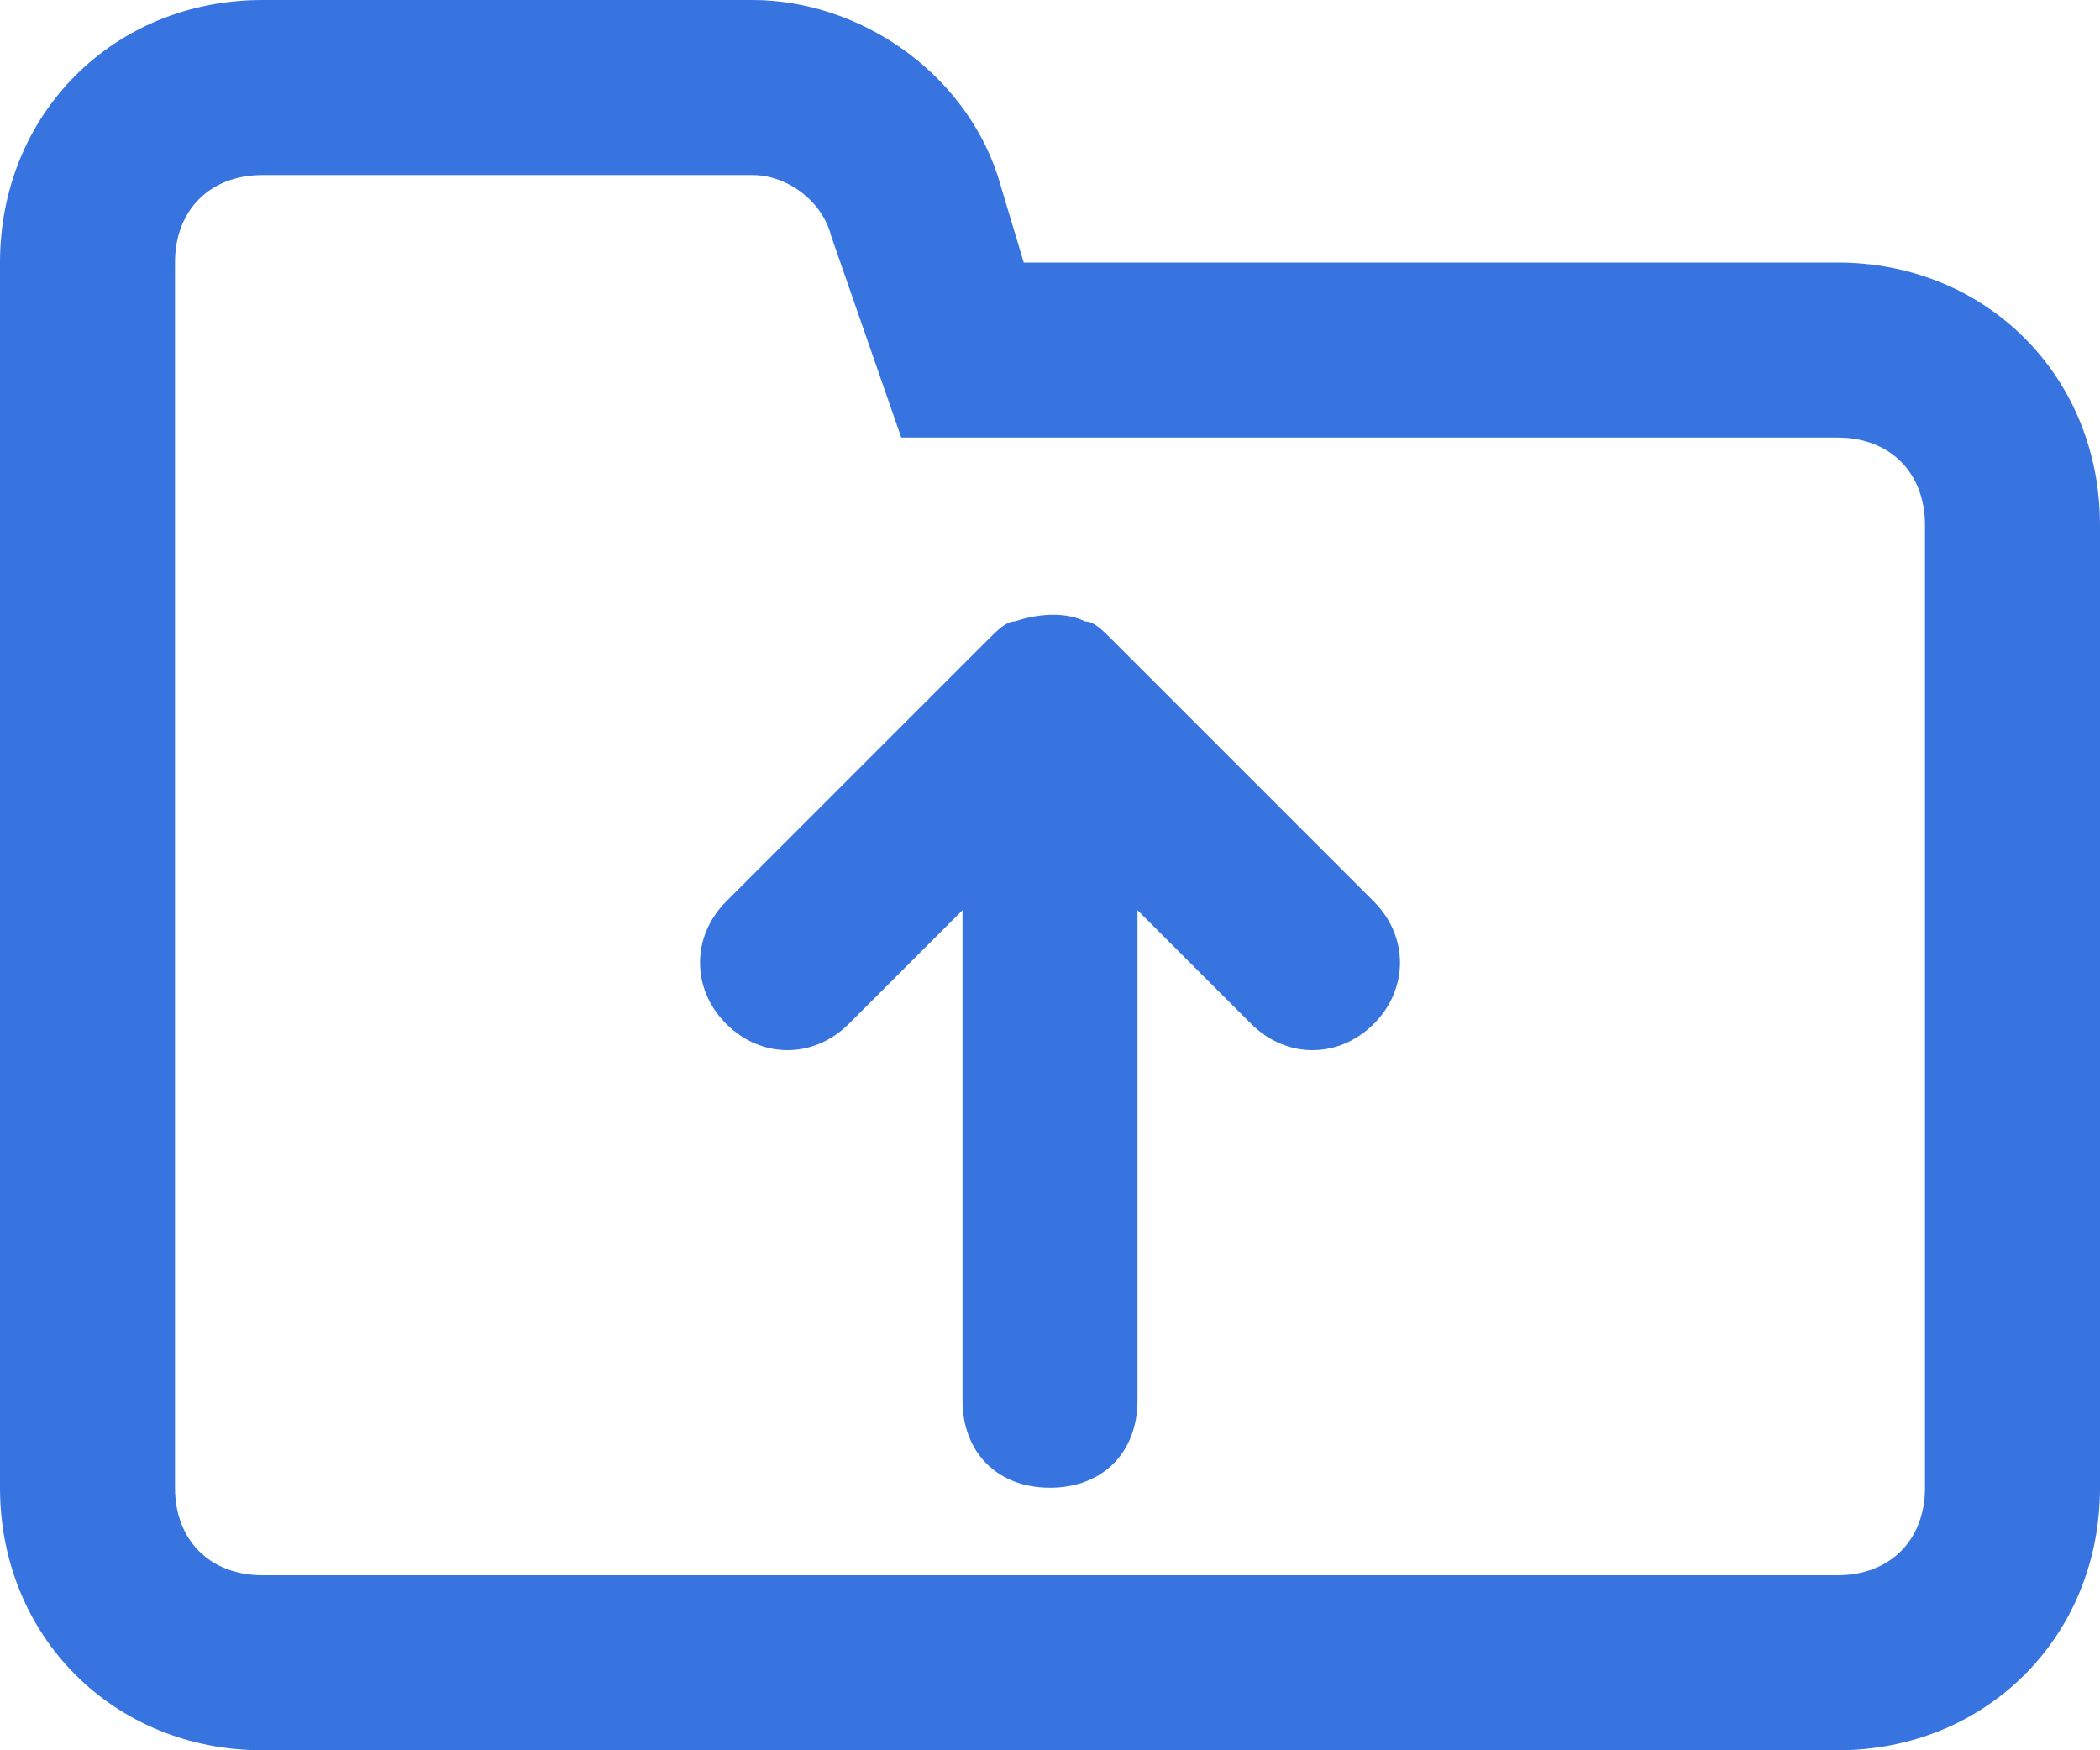
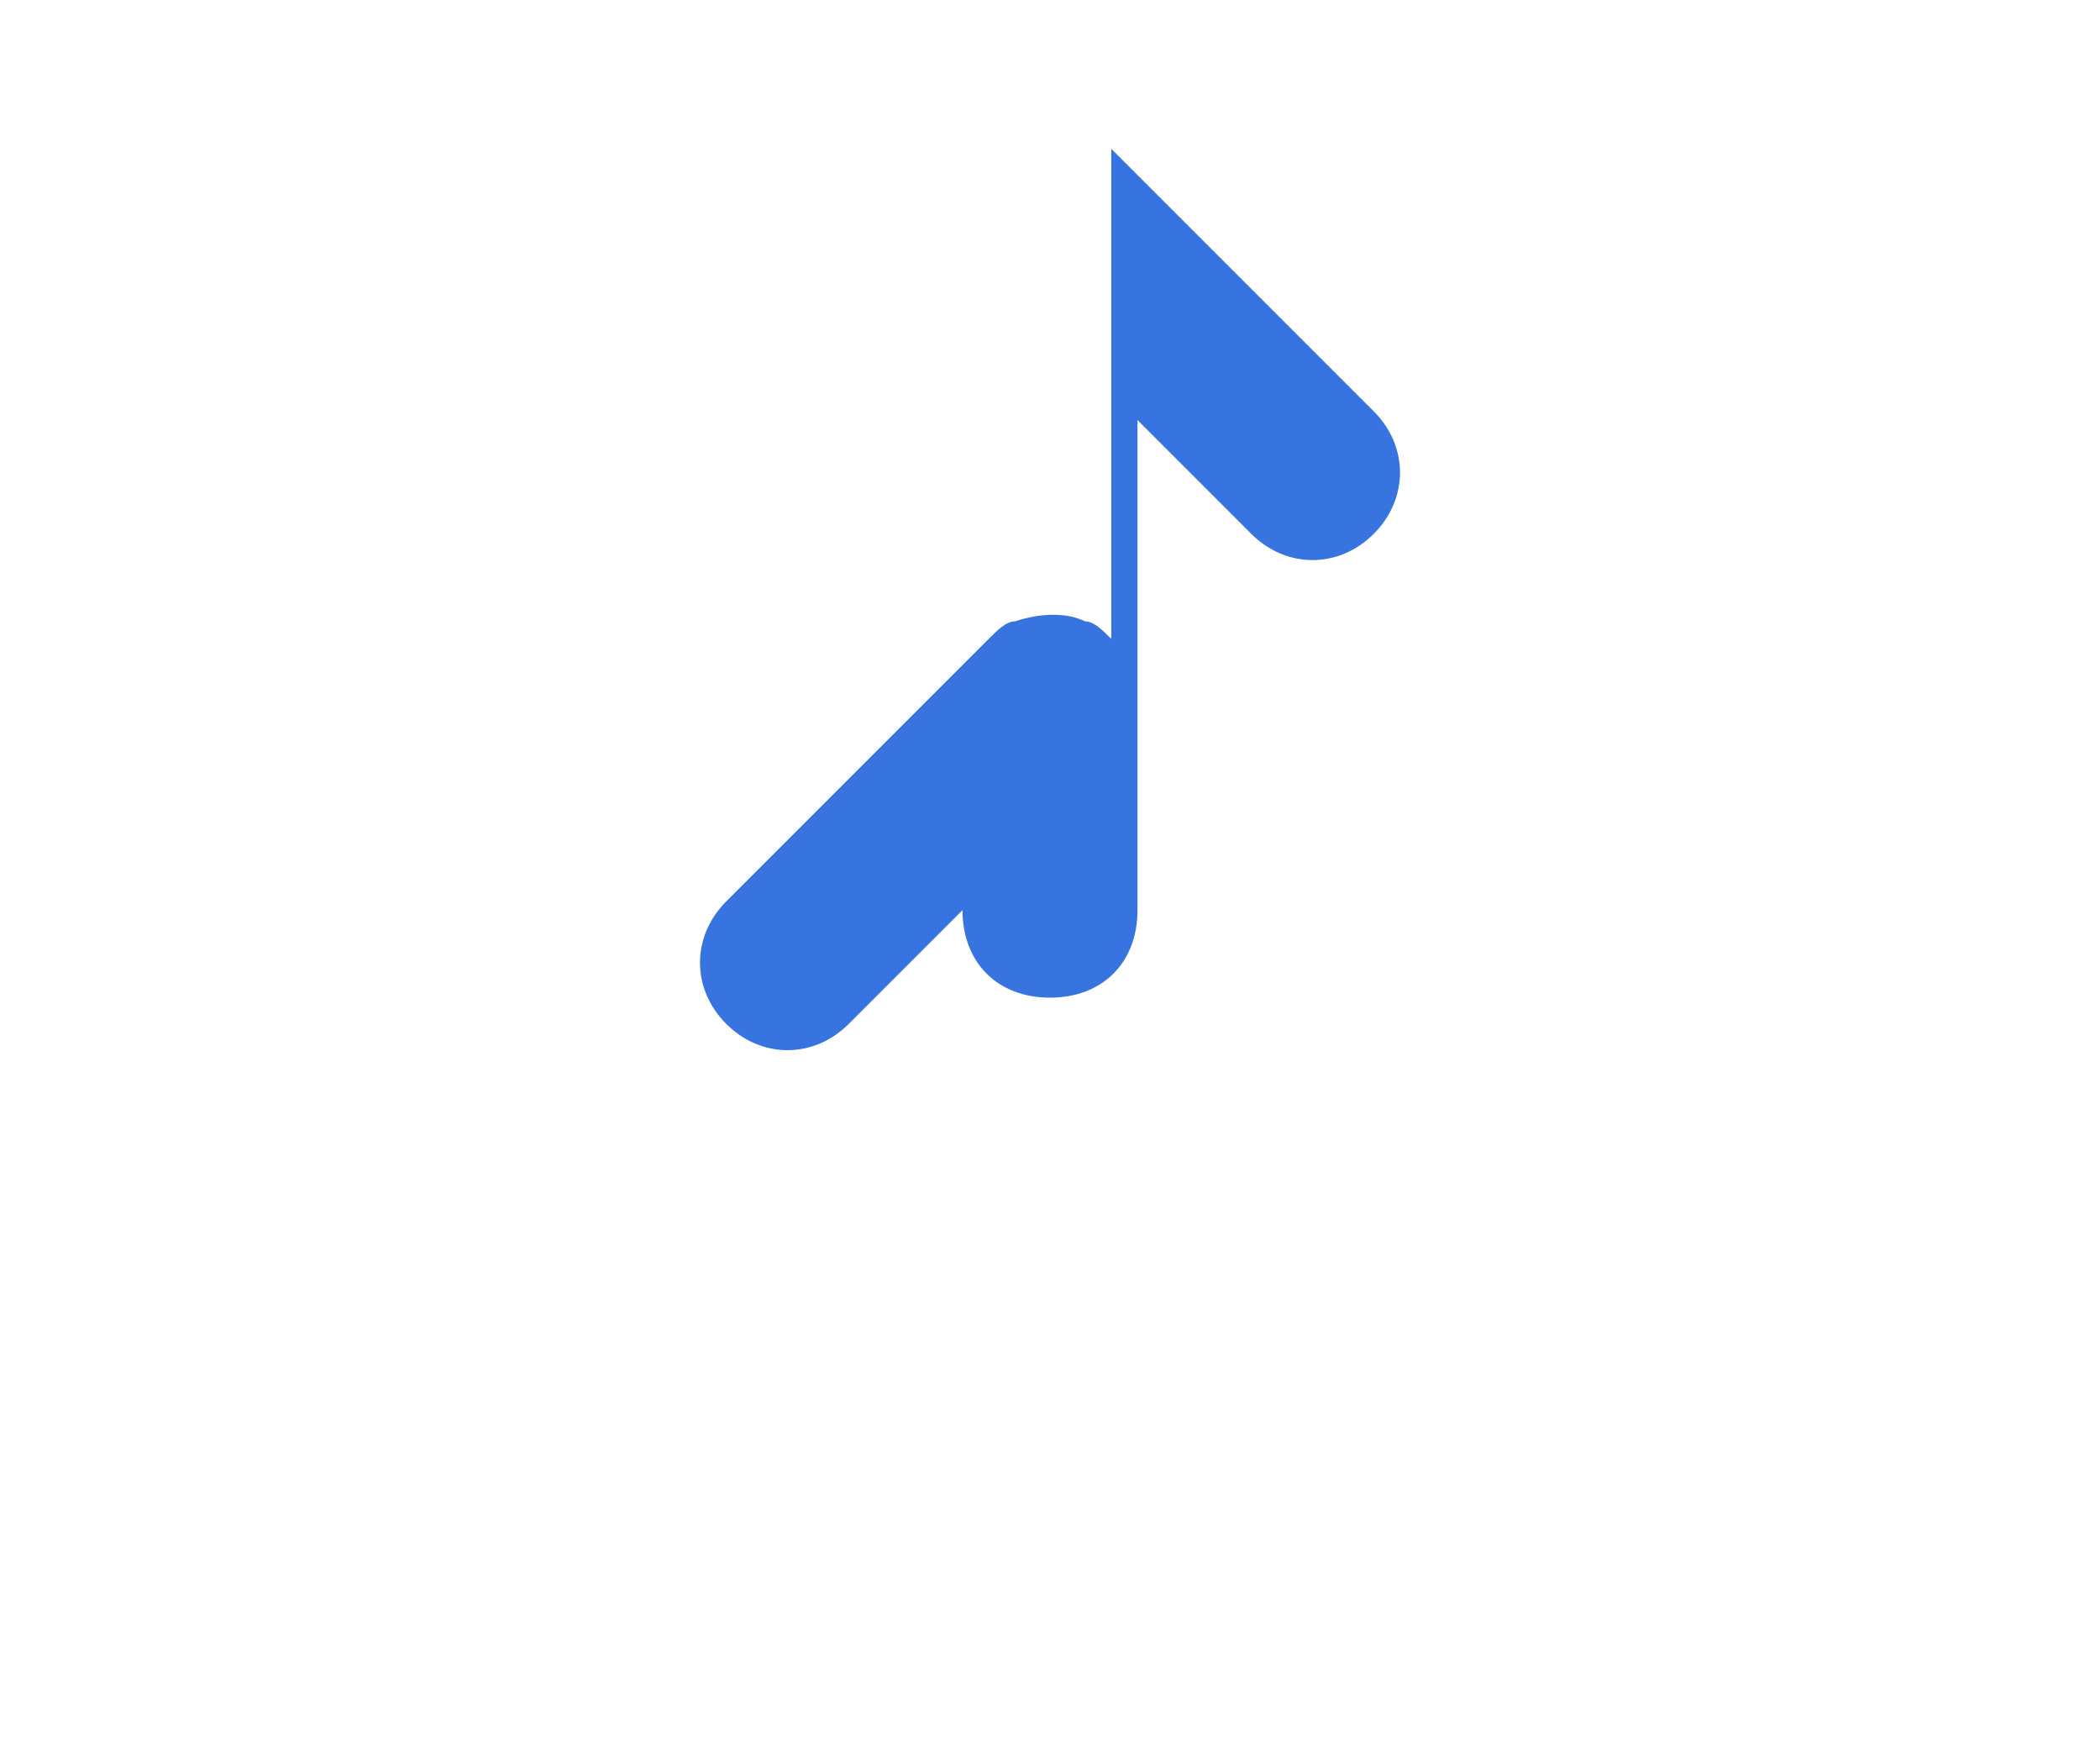
<svg xmlns="http://www.w3.org/2000/svg" width="24" height="20" xml:space="preserve" version="1.1">
  <title />
  <g>
    <title>Layer 1</title>
-     <path id="svg_1" fill="#3774E0" d="m21,3l-9.3,0l-0.3,-1c-0.4,-1.2 -1.6,-2 -2.8,-2l-5.6,0c-1.7,0 -3,1.3 -3,3l0,14c0,1.7 1.3,3 3,3l18,0c1.7,0 3,-1.3 3,-3l0,-11c0,-1.7 -1.3,-3 -3,-3zm1,14c0,0.6 -0.4,1 -1,1l-18,0c-0.6,0 -1,-0.4 -1,-1l0,-14c0,-0.6 0.4,-1 1,-1l5.6,0c0.4,0 0.8,0.3 0.9,0.7l0.8,2.3l10.7,0c0.6,0 1,0.4 1,1l0,11z" class="st0" />
-     <path id="svg_2" fill="#3774E0" d="m12.7,7.3c-0.1,-0.1 -0.2,-0.2 -0.3,-0.2c-0.2,-0.1 -0.5,-0.1 -0.8,0c-0.1,0 -0.2,0.1 -0.3,0.2l-3,3c-0.4,0.4 -0.4,1 0,1.4s1,0.4 1.4,0l1.3,-1.3l0,5.6c0,0.6 0.4,1 1,1s1,-0.4 1,-1l0,-5.6l1.3,1.3c0.4,0.4 1,0.4 1.4,0c0,0 0,0 0,0c0.4,-0.4 0.4,-1 0,-1.4c0,0 0,0 0,0l-3,-3z" class="st0" />
+     <path id="svg_2" fill="#3774E0" d="m12.7,7.3c-0.1,-0.1 -0.2,-0.2 -0.3,-0.2c-0.2,-0.1 -0.5,-0.1 -0.8,0c-0.1,0 -0.2,0.1 -0.3,0.2l-3,3c-0.4,0.4 -0.4,1 0,1.4s1,0.4 1.4,0l1.3,-1.3c0,0.6 0.4,1 1,1s1,-0.4 1,-1l0,-5.6l1.3,1.3c0.4,0.4 1,0.4 1.4,0c0,0 0,0 0,0c0.4,-0.4 0.4,-1 0,-1.4c0,0 0,0 0,0l-3,-3z" class="st0" />
  </g>
</svg>